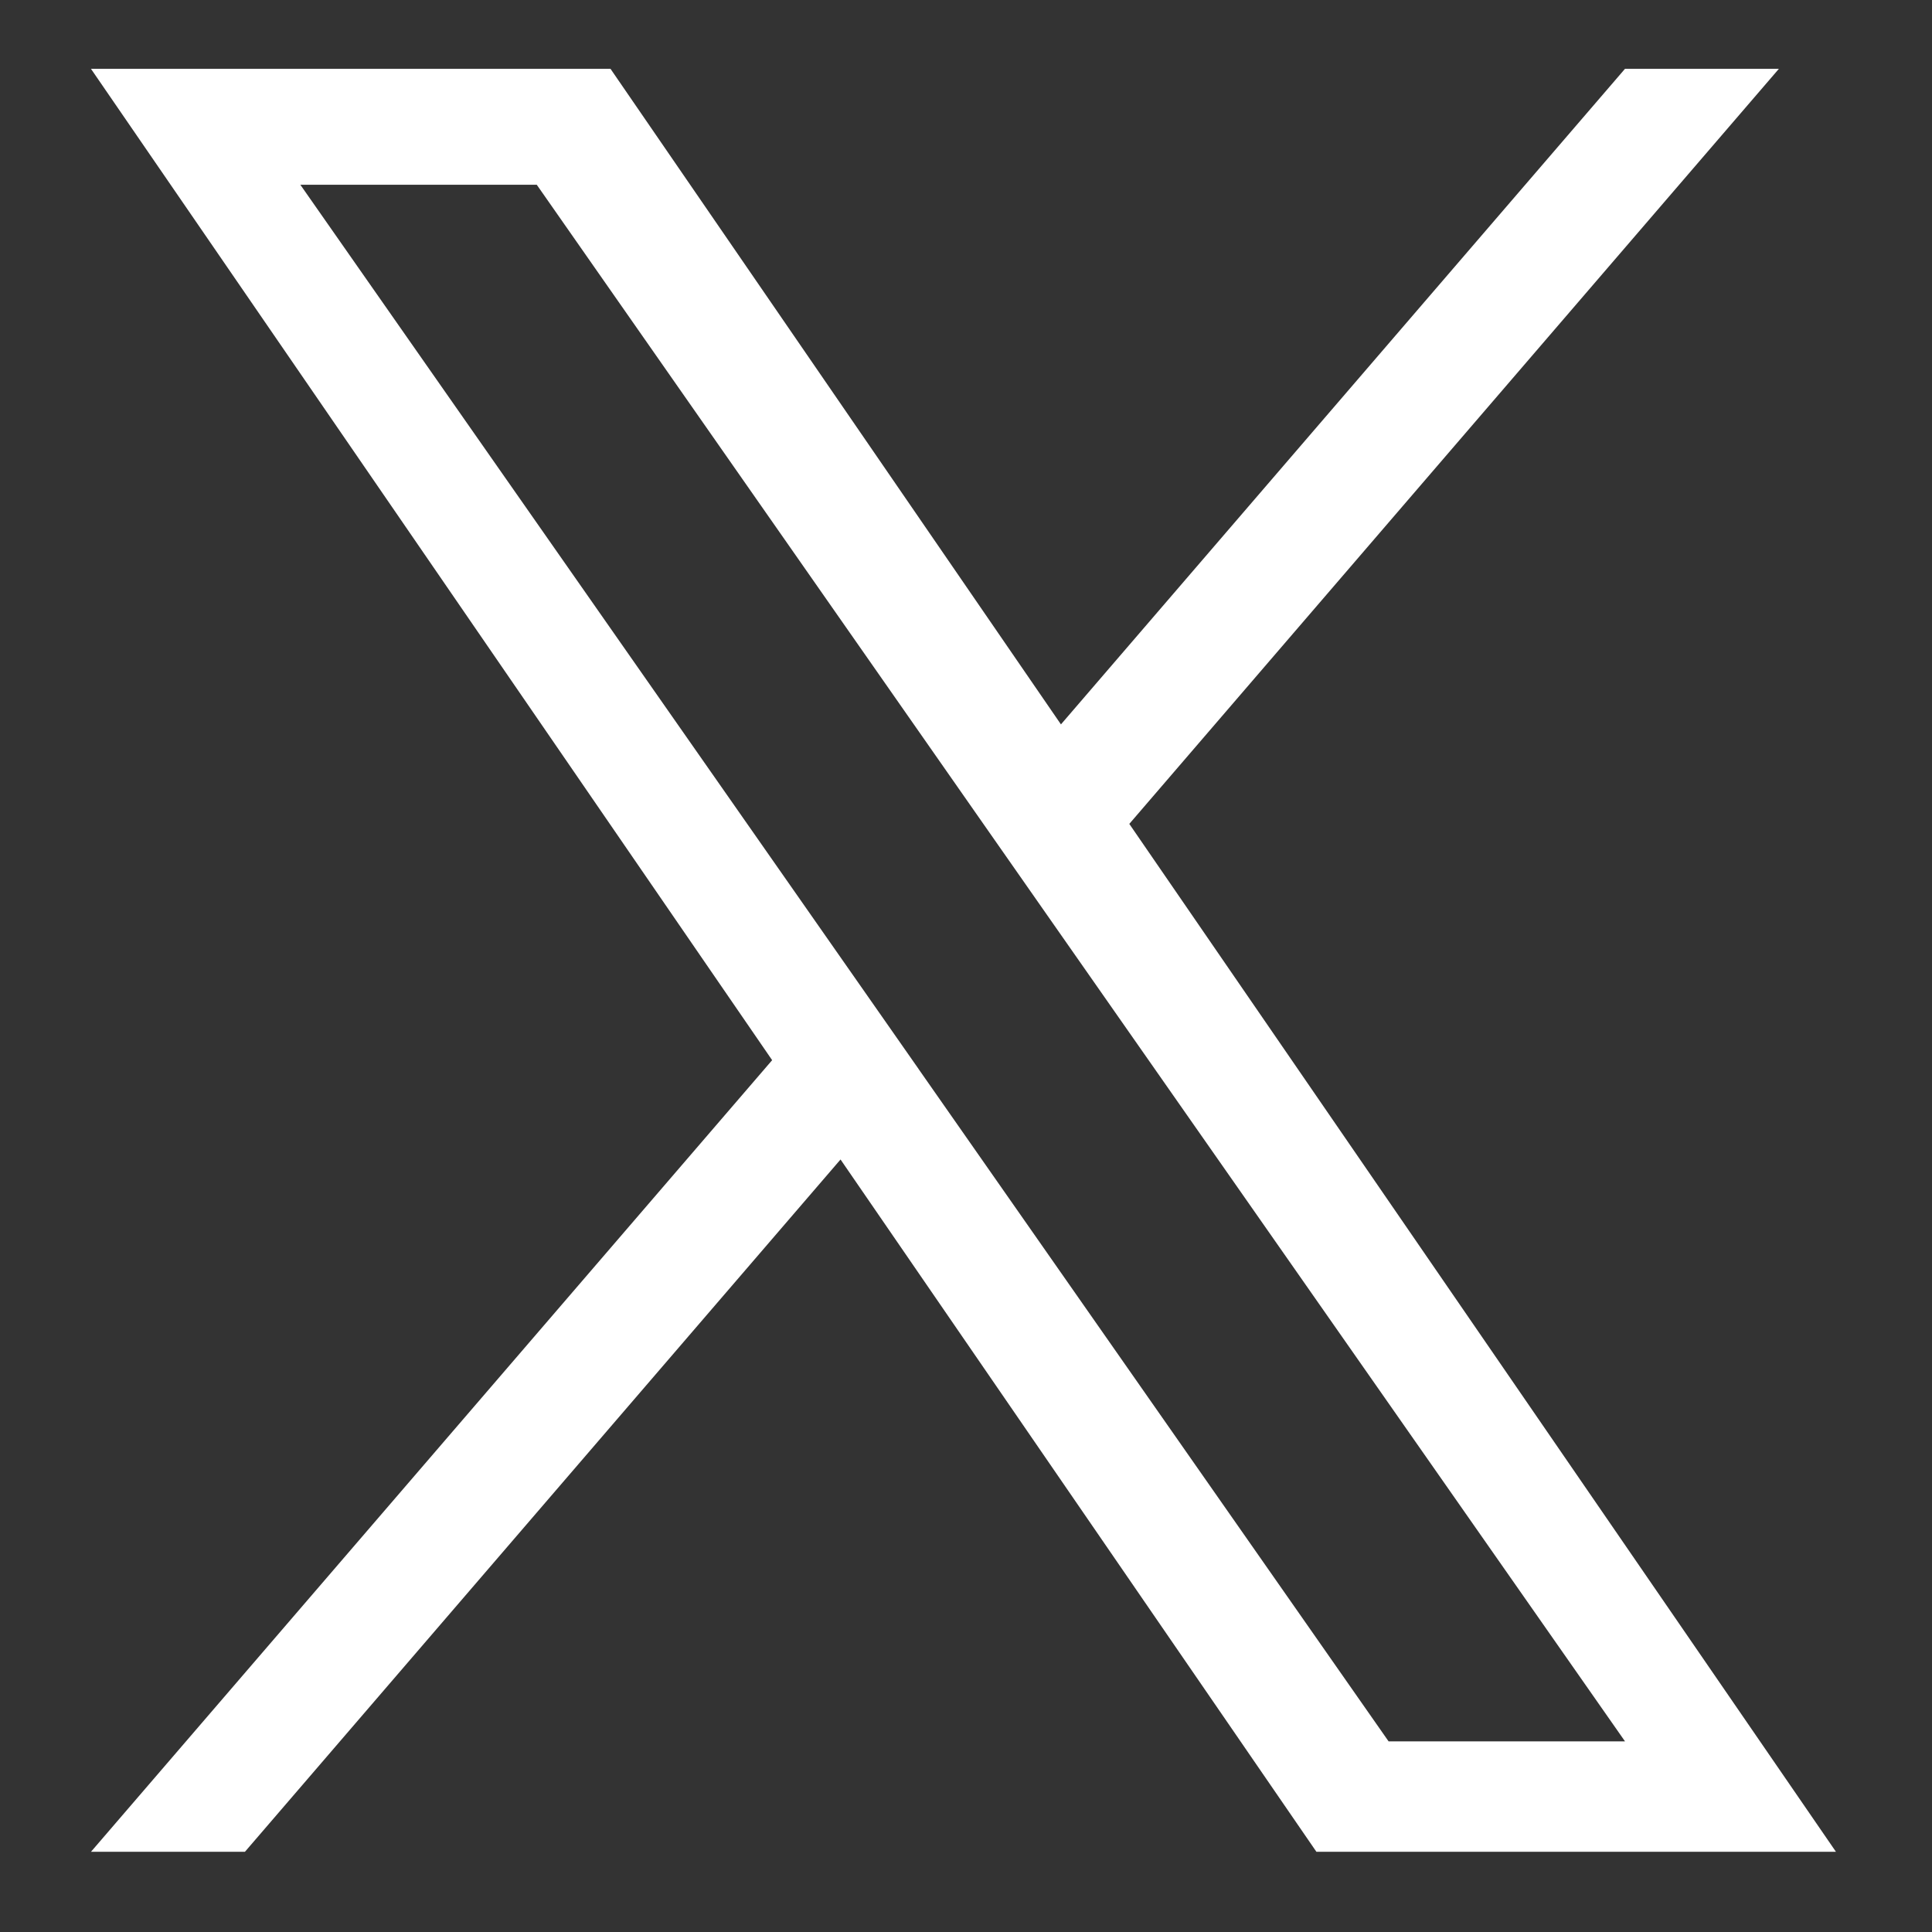
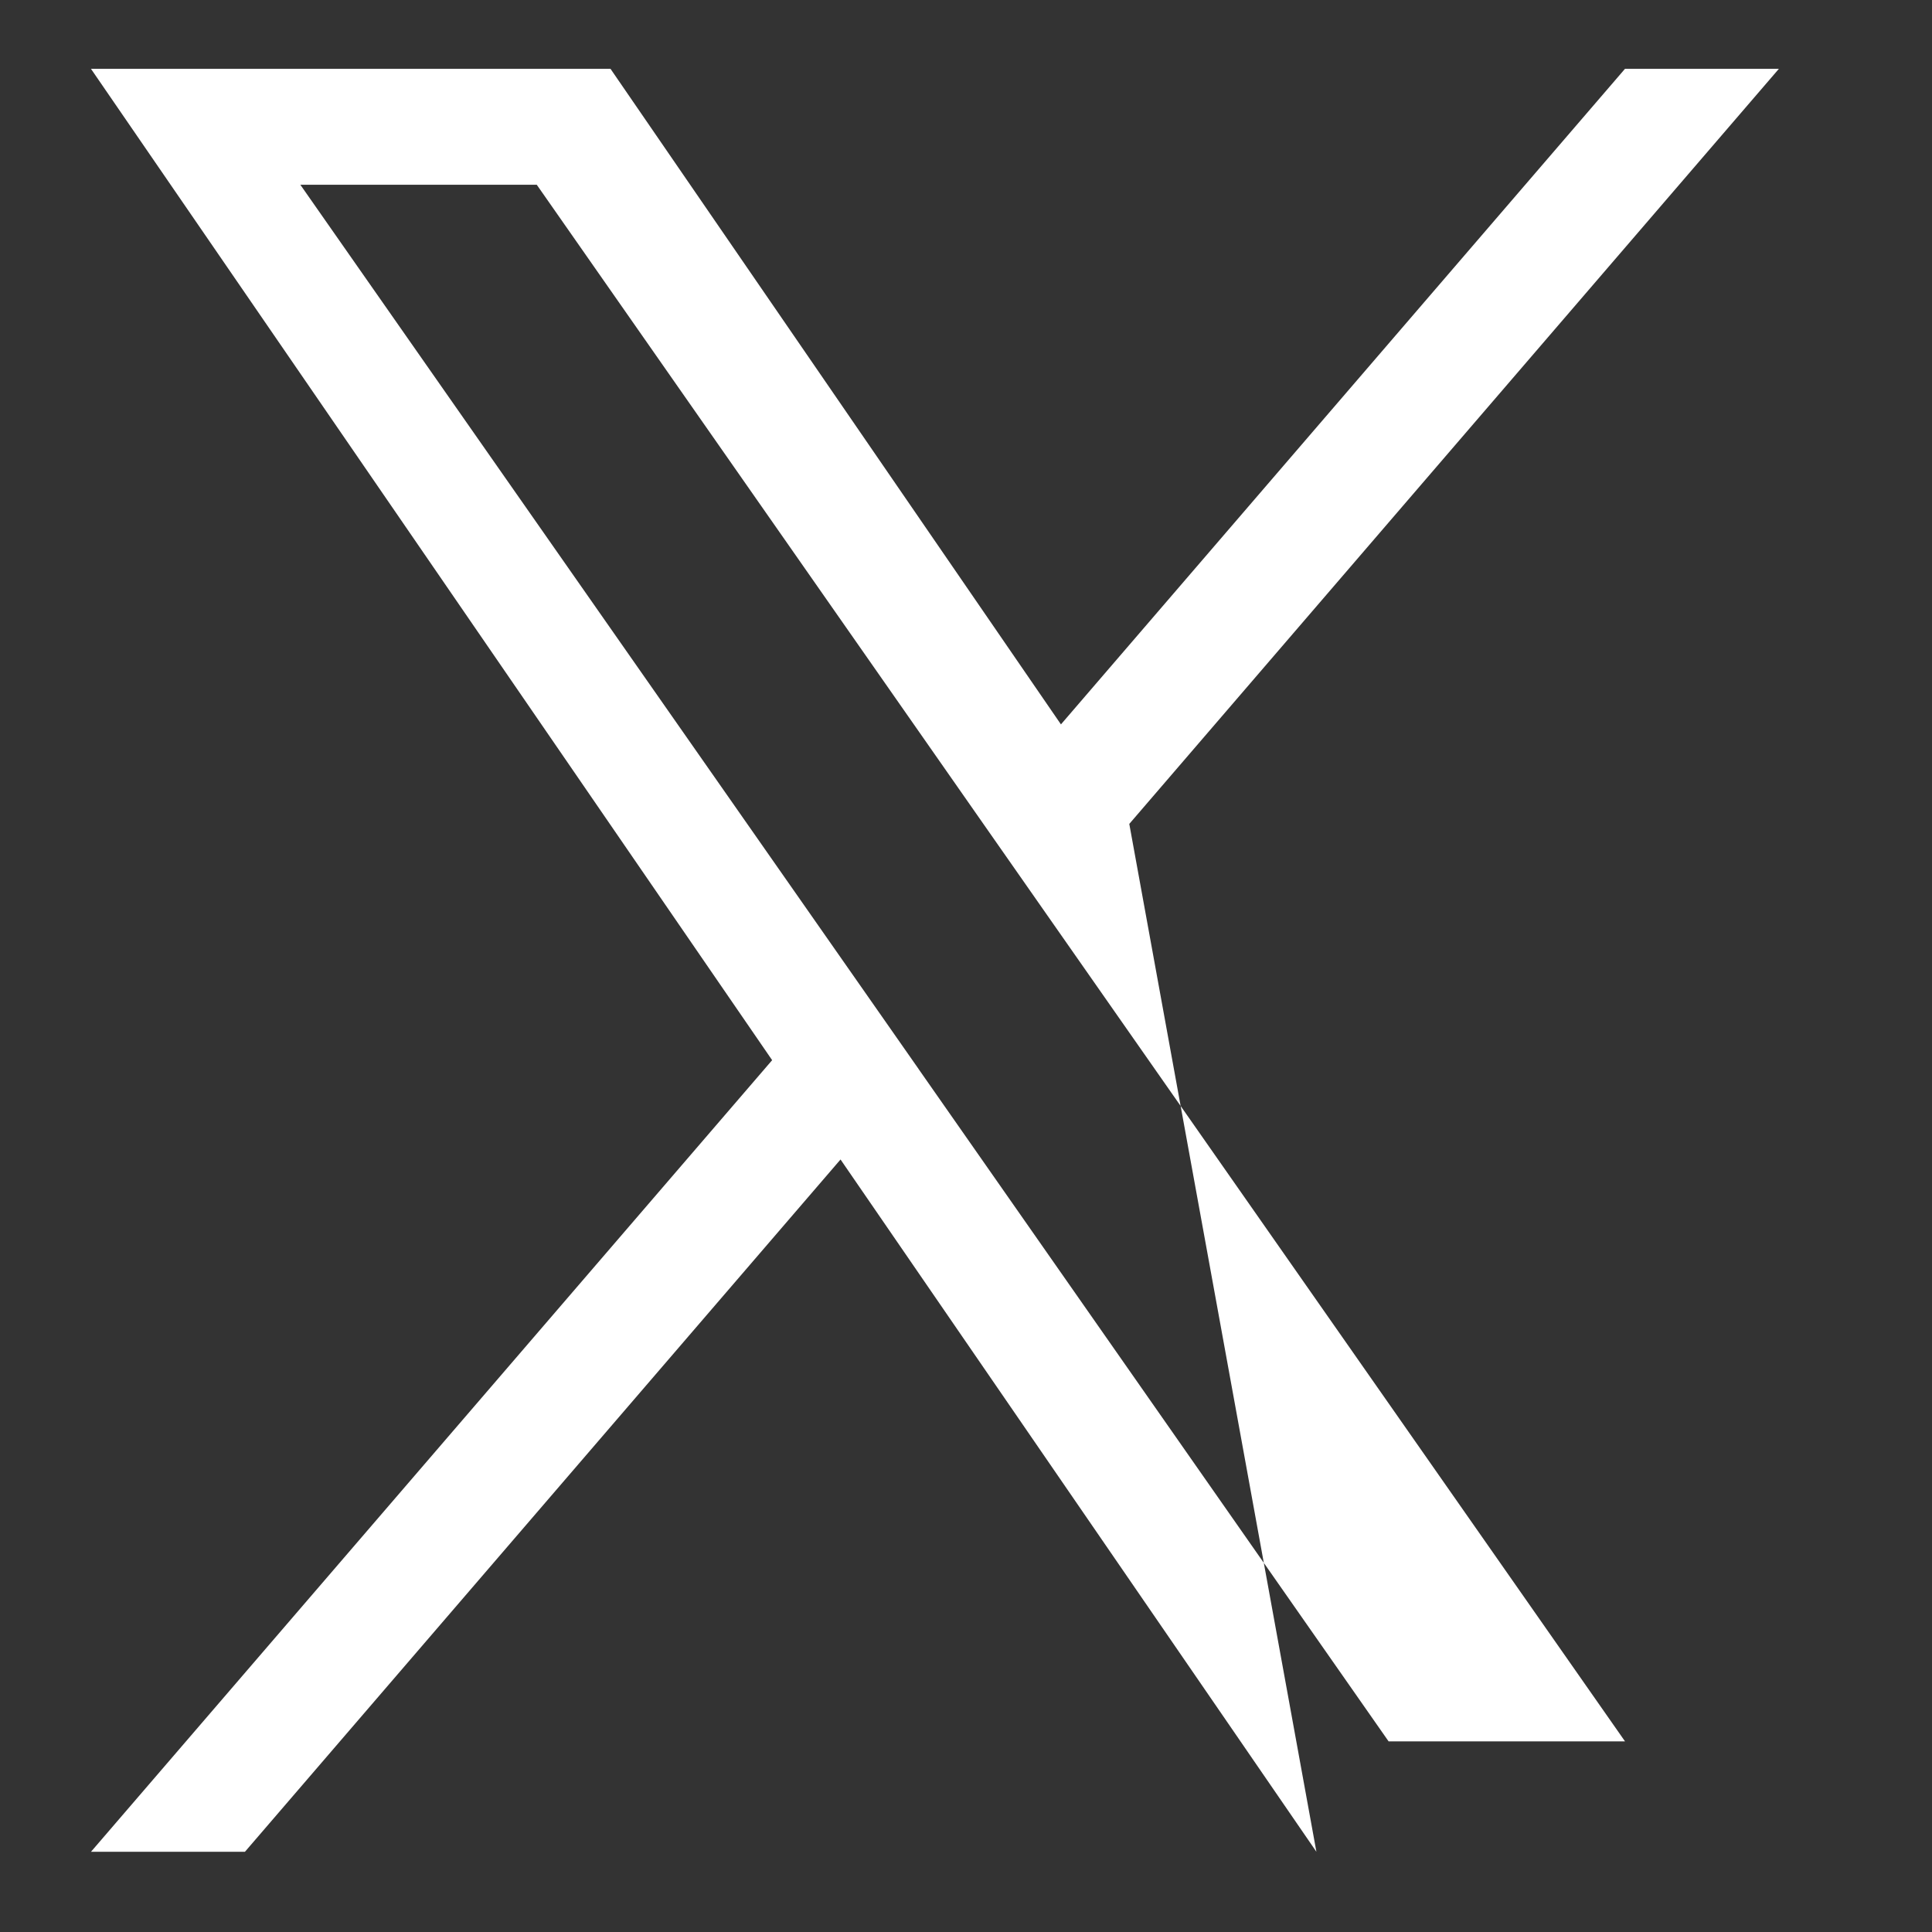
<svg xmlns="http://www.w3.org/2000/svg" width="35" height="35" viewBox="0 0 35 35">
  <rect x="0" y="0" width="35" height="35" fill="#333333" stroke="none" />
  <g transform="translate(-494 -1273.912)">
-     <rect width="35" height="35" transform="translate(494 1273.912)" fill="none" />
-     <path d="M18.811,13.678,30.578,0H27.79L17.572,11.876,9.412,0H0L12.34,17.959,0,32.3H2.789l10.79-12.542L22.2,32.3h9.412L18.81,13.678Zm-3.819,4.439-1.25-1.788L3.793,2.1H8.076L16.1,13.583l1.25,1.788L27.791,30.3H23.508L14.992,18.118Z" transform="translate(495.648 1275.159)" fill="#fff" />
+     <path d="M18.811,13.678,30.578,0H27.79L17.572,11.876,9.412,0H0L12.34,17.959,0,32.3H2.789l10.79-12.542L22.2,32.3L18.81,13.678Zm-3.819,4.439-1.25-1.788L3.793,2.1H8.076L16.1,13.583l1.25,1.788L27.791,30.3H23.508L14.992,18.118Z" transform="translate(495.648 1275.159)" fill="#fff" />
  </g>
</svg>